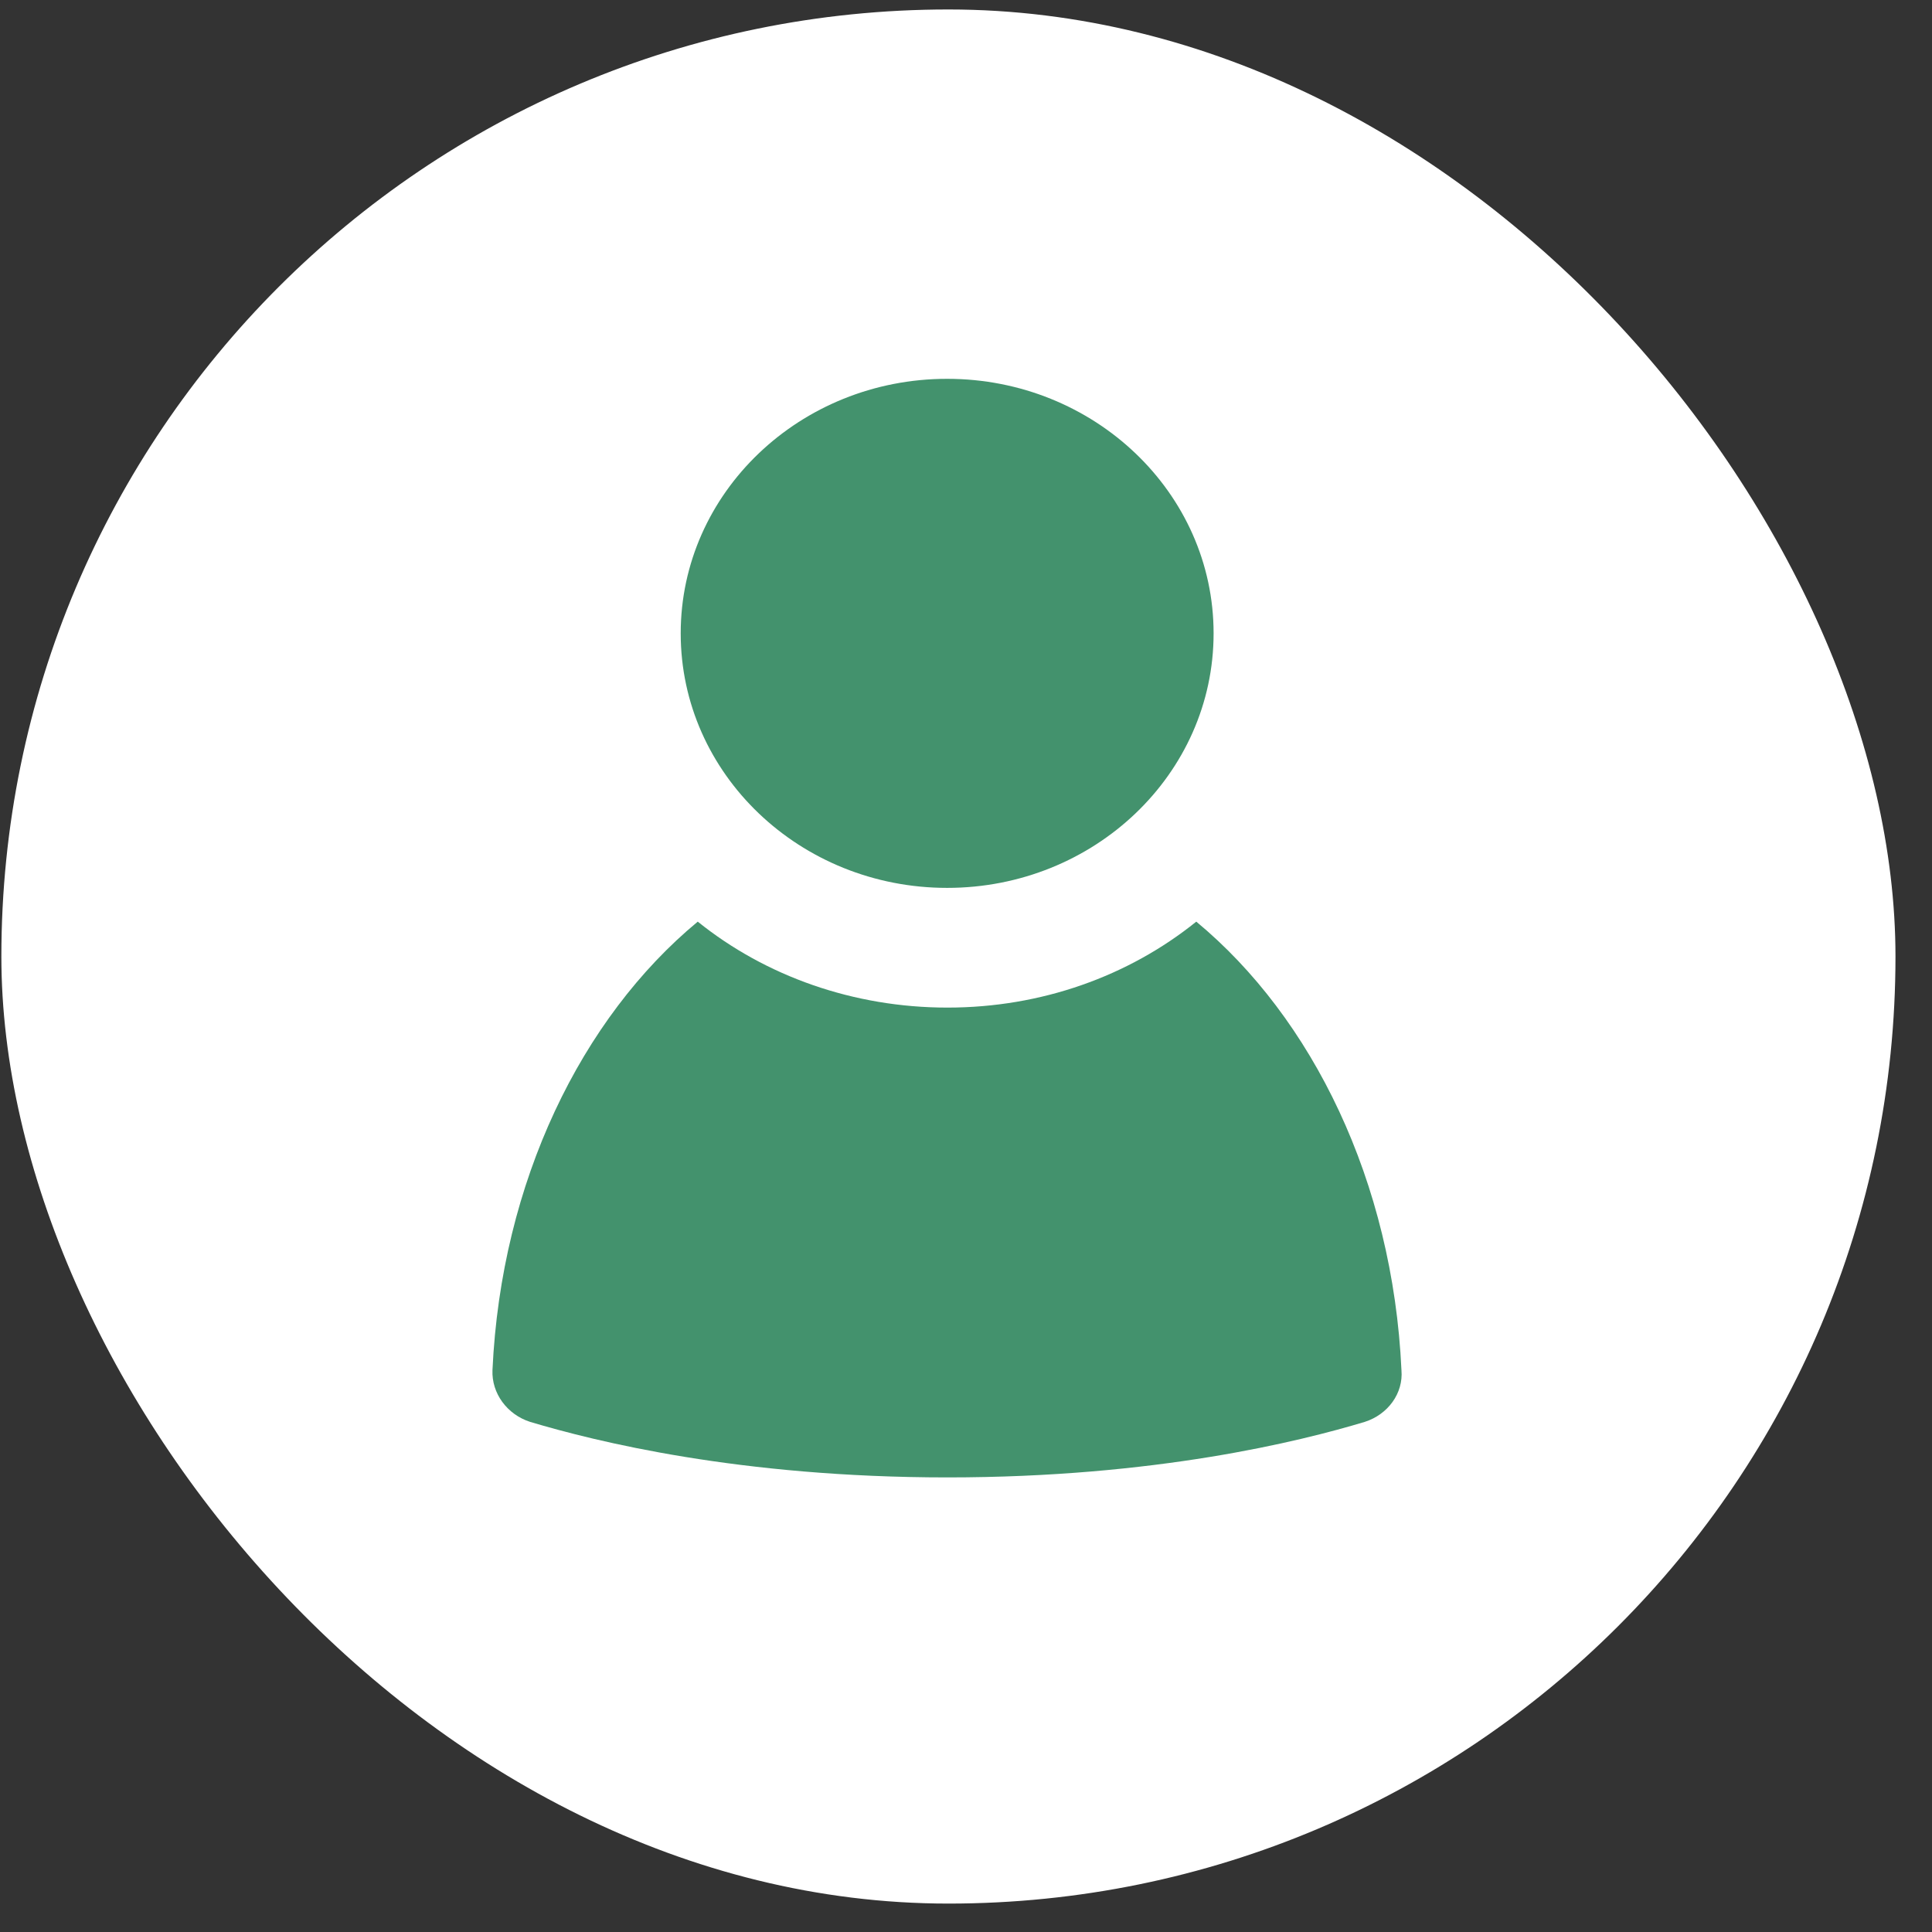
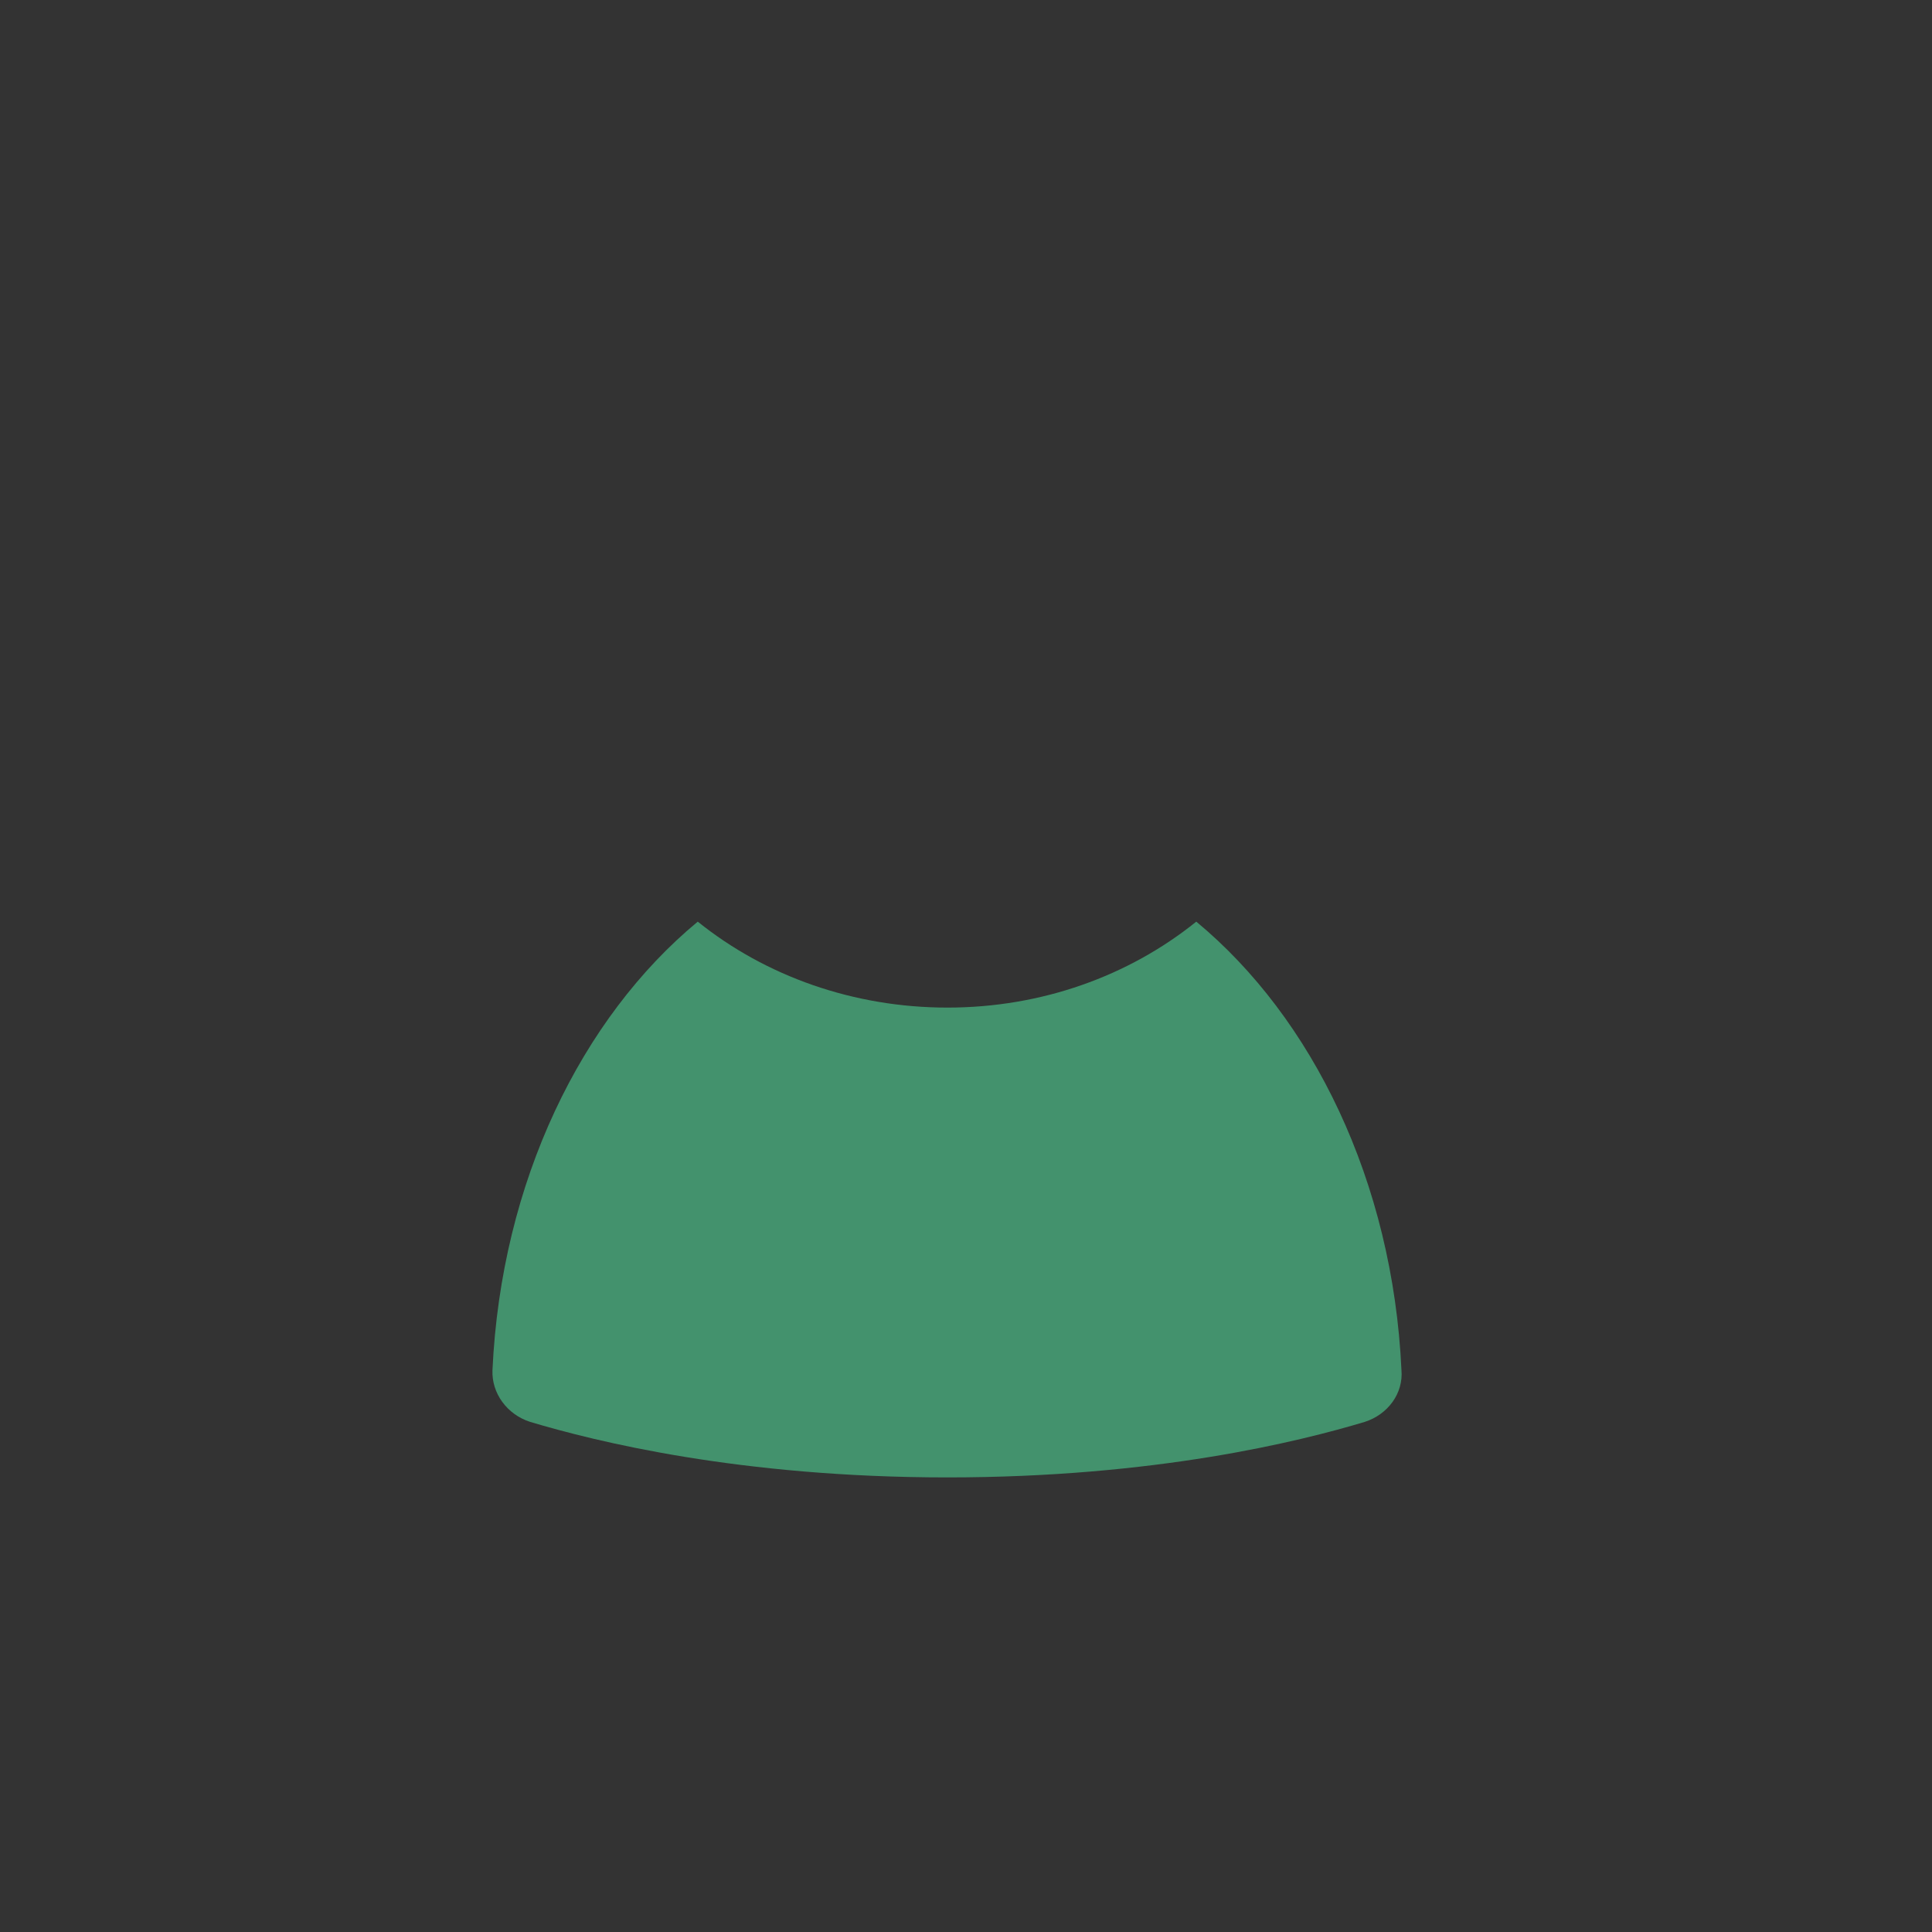
<svg xmlns="http://www.w3.org/2000/svg" width="51" height="51" viewBox="0 0 51 51" fill="none">
  <rect x="0" y="0" width="51" height="51" fill="#333333" stroke="none" />
-   <rect x="0.036" y="0.25" width="50" height="50" rx="25" fill="white" />
  <g clip-path="url(#clip0_6050_39427)">
    <path d="M31.579 24.329C29.789 25.77 27.489 26.598 25.01 26.598C22.531 26.598 20.205 25.767 18.419 24.329C15.353 26.868 13.23 31.19 13 36.168C12.975 36.779 13.384 37.339 13.996 37.535C15.709 38.046 19.515 39 25.01 39C30.505 39 34.313 38.049 36.024 37.535C36.639 37.339 37.048 36.779 36.995 36.168C36.765 31.188 34.644 26.868 31.579 24.329Z" fill="#43926D" />
-     <path d="M25.002 23.438C28.887 23.438 32.036 20.43 32.036 16.719C32.036 13.008 28.884 10 25.002 10C21.12 10 17.969 13.008 17.969 16.719C17.969 20.43 21.118 23.438 25.002 23.438Z" fill="#43926D" />
  </g>
  <defs>
    <clipPath id="clip0_6050_39427">
      <rect width="24" height="29" fill="white" transform="translate(13 10)" />
    </clipPath>
  </defs>
</svg>